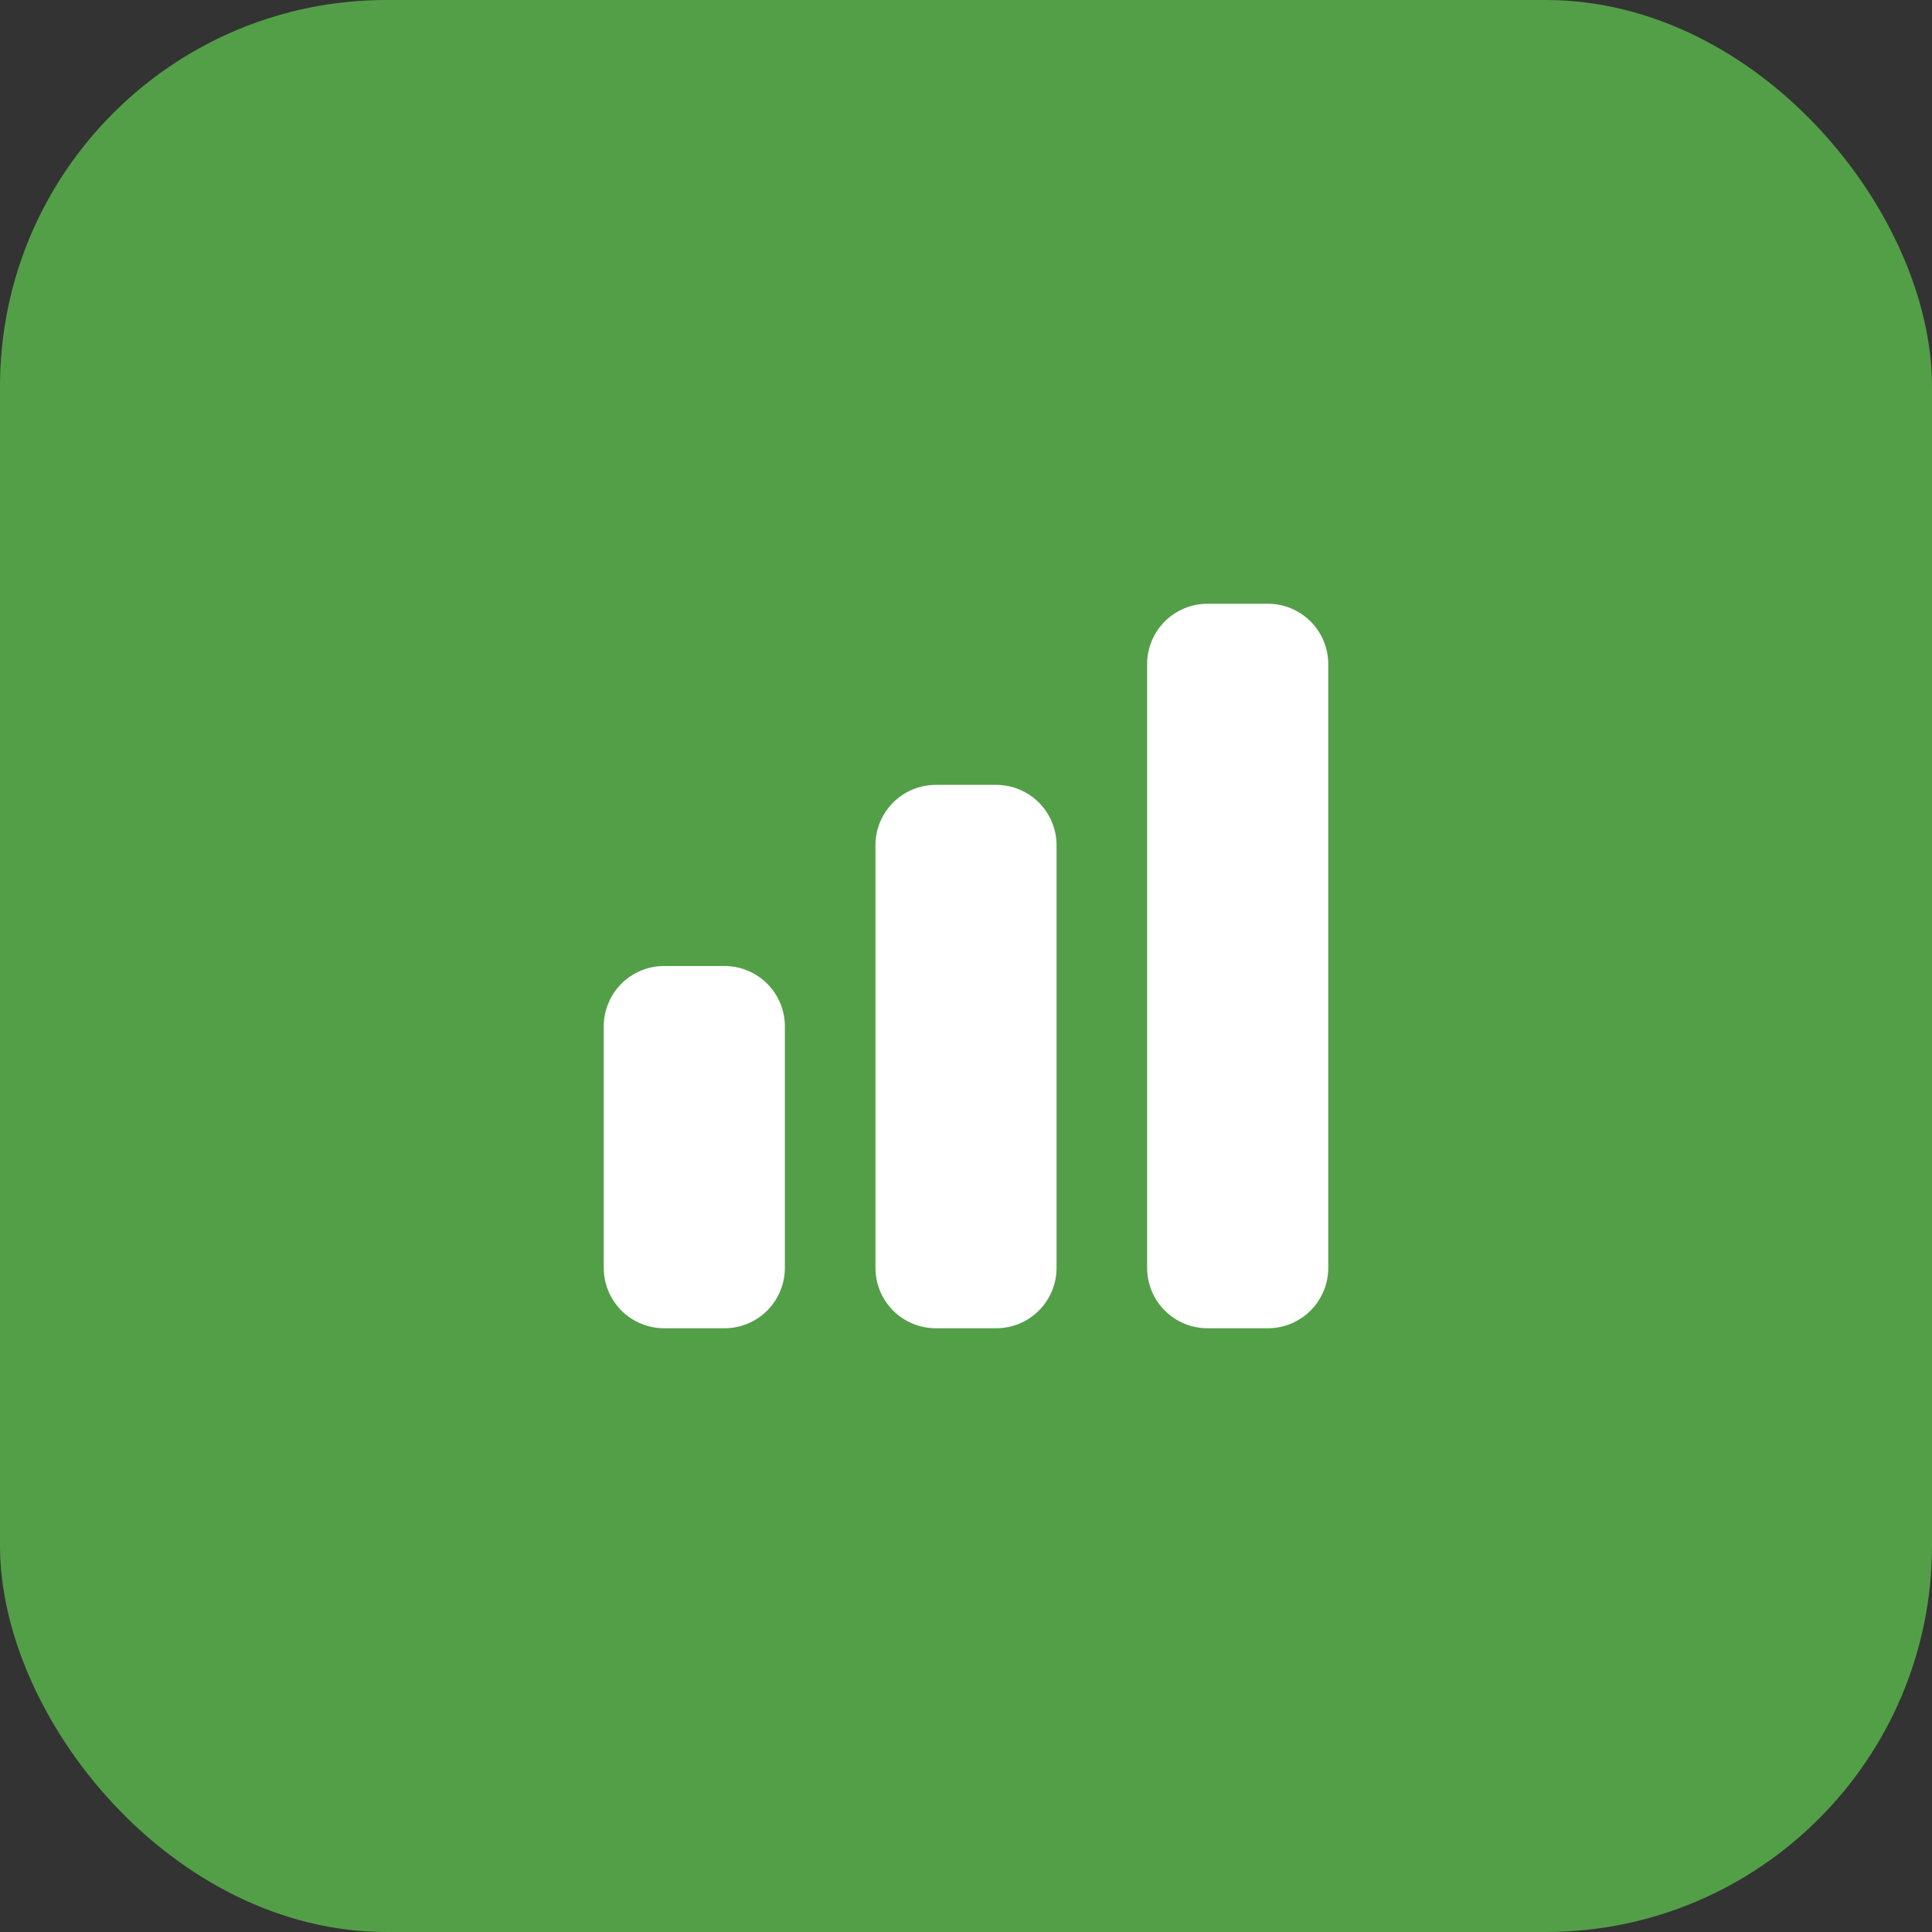
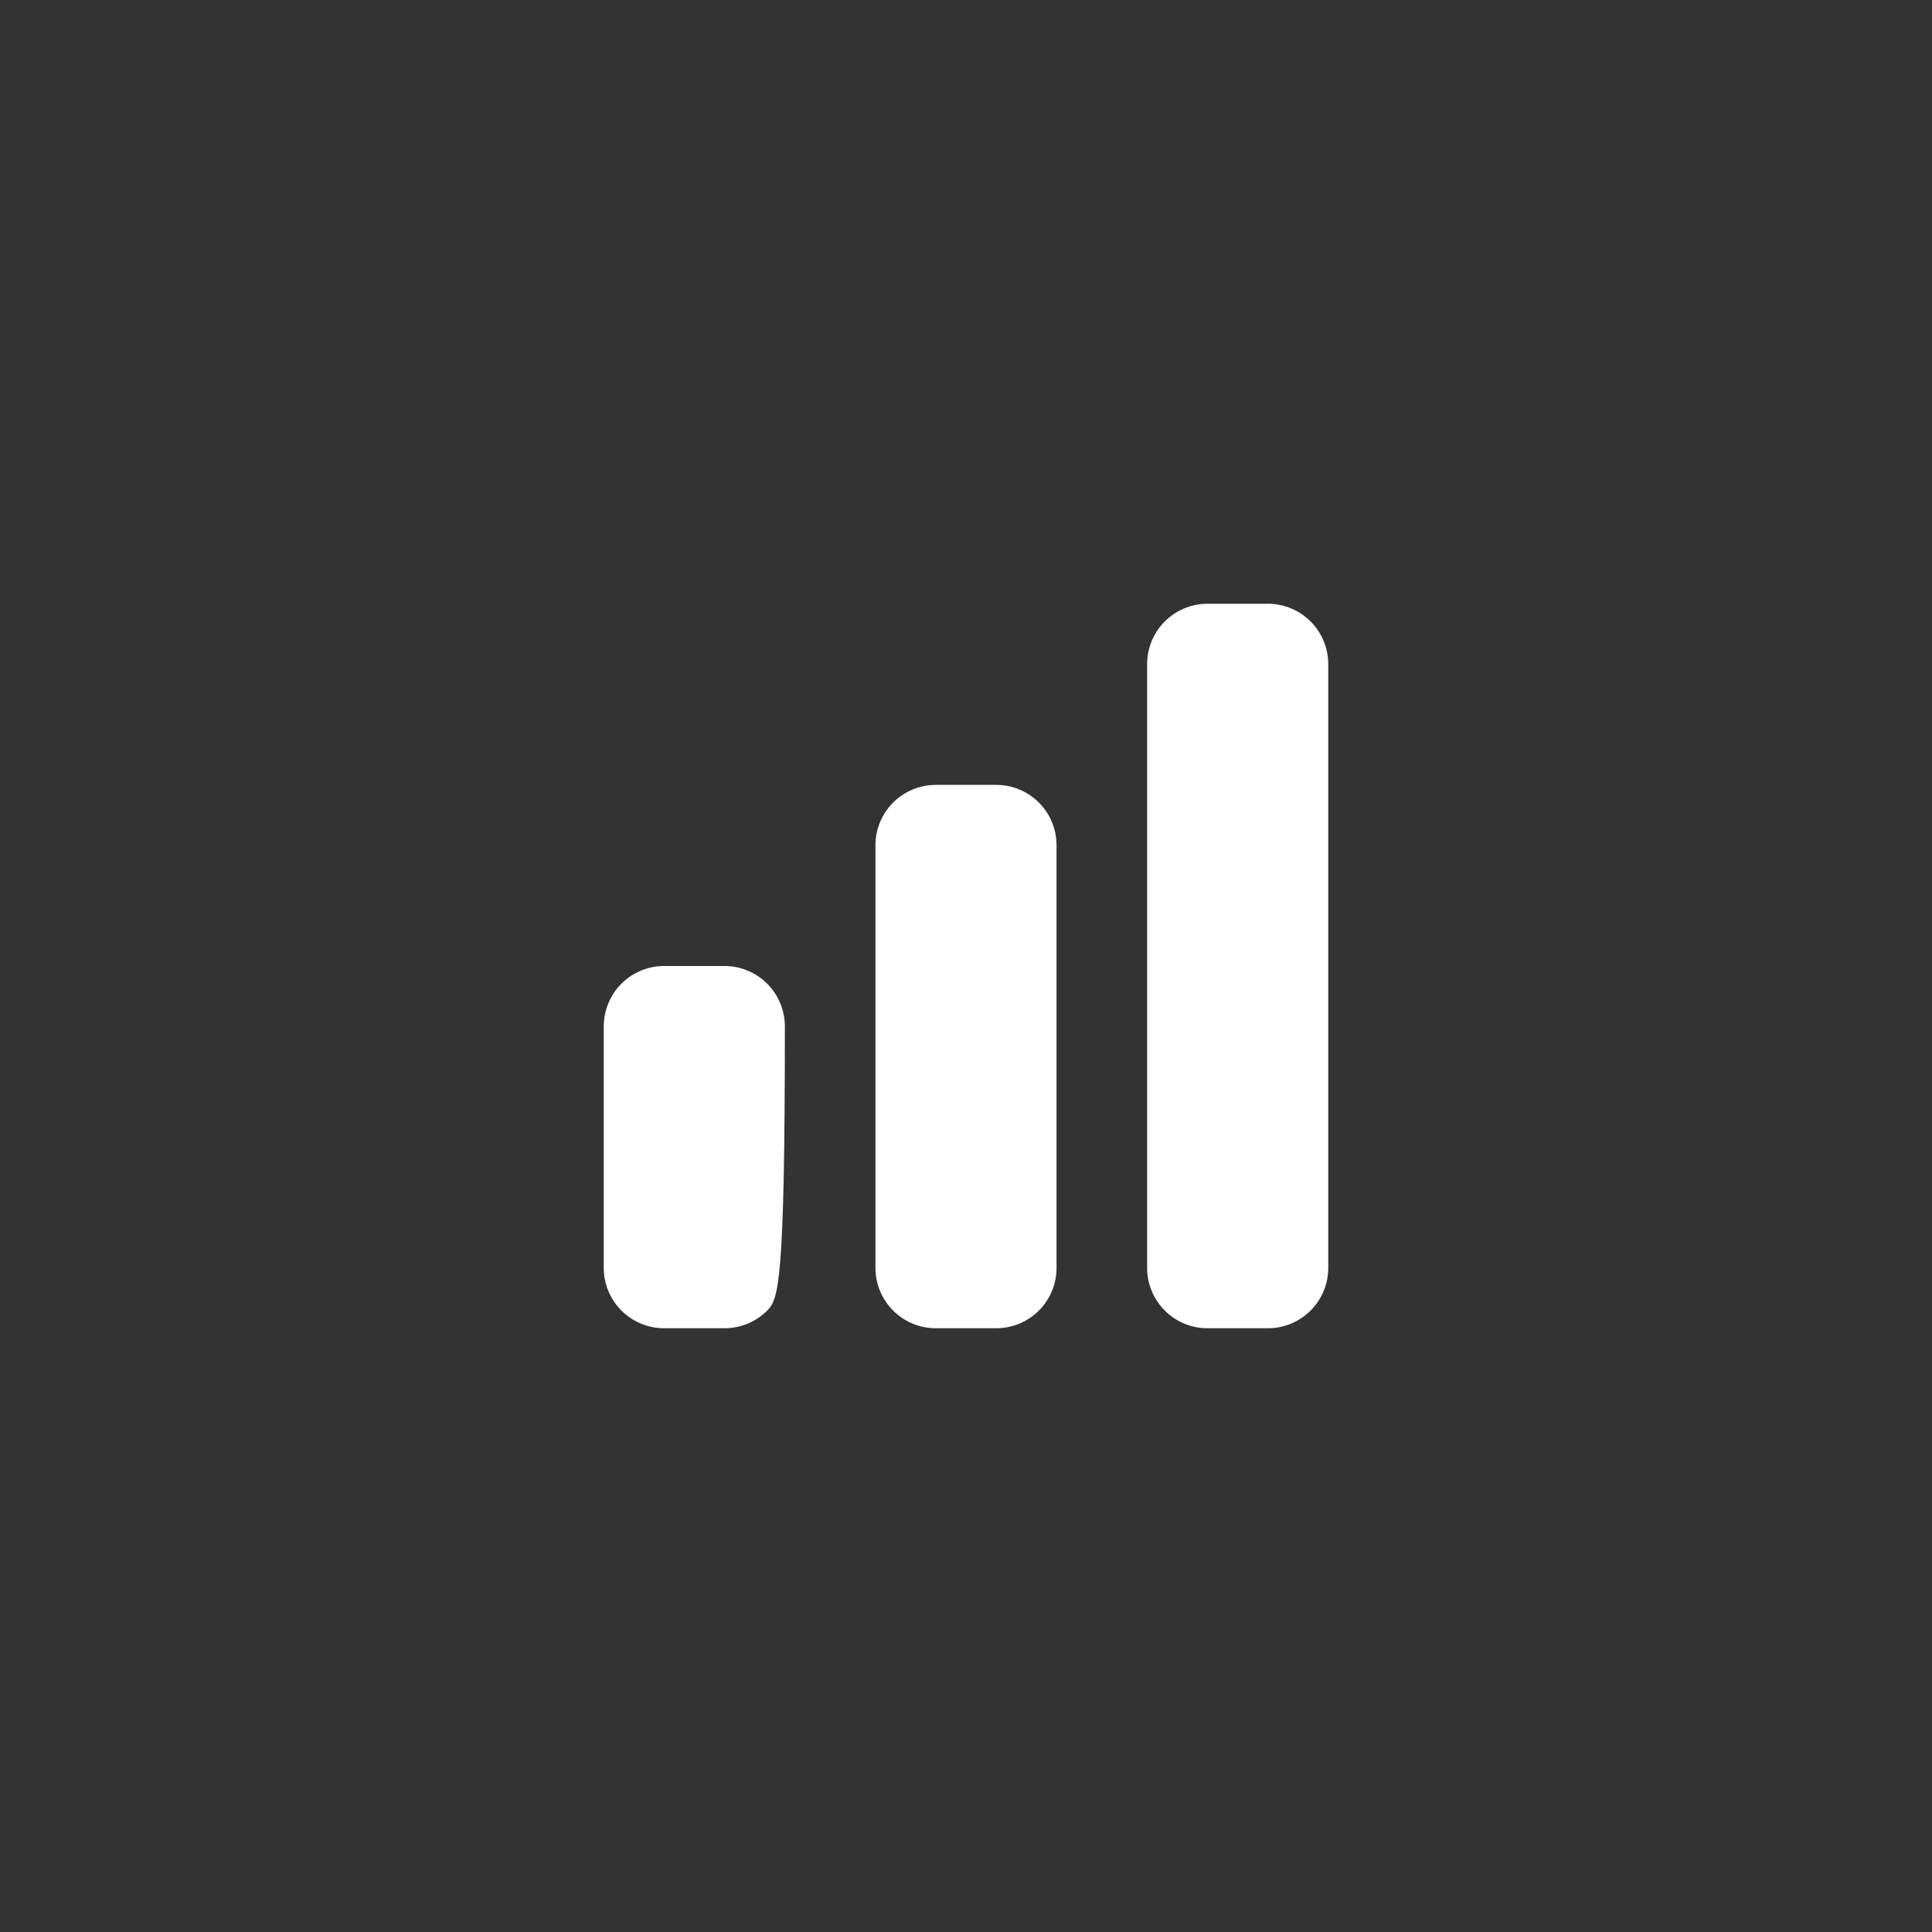
<svg xmlns="http://www.w3.org/2000/svg" width="60" height="60" viewBox="0 0 60 60" fill="none">
  <rect x="0" y="0" width="60" height="60" fill="#333333" stroke="none" />
-   <rect width="60" height="60" rx="12" fill="#539F48" />
-   <path d="M37.5 18.75C37.003 18.75 36.526 18.948 36.174 19.299C35.822 19.651 35.625 20.128 35.625 20.625V39.375C35.625 39.872 35.822 40.349 36.174 40.701C36.526 41.053 37.003 41.25 37.5 41.25H39.375C39.872 41.25 40.349 41.053 40.701 40.701C41.053 40.349 41.25 39.872 41.25 39.375V20.625C41.25 20.128 41.053 19.651 40.701 19.299C40.349 18.948 39.872 18.75 39.375 18.75H37.5ZM27.188 26.25C27.188 25.753 27.385 25.276 27.737 24.924C28.088 24.573 28.565 24.375 29.062 24.375H30.938C31.435 24.375 31.912 24.573 32.263 24.924C32.615 25.276 32.812 25.753 32.812 26.25V39.375C32.812 39.872 32.615 40.349 32.263 40.701C31.912 41.053 31.435 41.25 30.938 41.25H29.062C28.565 41.25 28.088 41.053 27.737 40.701C27.385 40.349 27.188 39.872 27.188 39.375V26.25ZM18.75 31.875C18.75 31.378 18.948 30.901 19.299 30.549C19.651 30.198 20.128 30 20.625 30H22.5C22.997 30 23.474 30.198 23.826 30.549C24.177 30.901 24.375 31.378 24.375 31.875V39.375C24.375 39.872 24.177 40.349 23.826 40.701C23.474 41.053 22.997 41.25 22.5 41.25H20.625C20.128 41.25 19.651 41.053 19.299 40.701C18.948 40.349 18.75 39.872 18.75 39.375V31.875Z" fill="white" />
+   <path d="M37.5 18.75C37.003 18.75 36.526 18.948 36.174 19.299C35.822 19.651 35.625 20.128 35.625 20.625V39.375C35.625 39.872 35.822 40.349 36.174 40.701C36.526 41.053 37.003 41.25 37.5 41.25H39.375C39.872 41.25 40.349 41.053 40.701 40.701C41.053 40.349 41.25 39.872 41.25 39.375V20.625C41.25 20.128 41.053 19.651 40.701 19.299C40.349 18.948 39.872 18.75 39.375 18.75H37.5ZM27.188 26.25C27.188 25.753 27.385 25.276 27.737 24.924C28.088 24.573 28.565 24.375 29.062 24.375H30.938C31.435 24.375 31.912 24.573 32.263 24.924C32.615 25.276 32.812 25.753 32.812 26.25V39.375C32.812 39.872 32.615 40.349 32.263 40.701C31.912 41.053 31.435 41.25 30.938 41.25H29.062C28.565 41.25 28.088 41.053 27.737 40.701C27.385 40.349 27.188 39.872 27.188 39.375V26.25ZM18.75 31.875C18.75 31.378 18.948 30.901 19.299 30.549C19.651 30.198 20.128 30 20.625 30H22.5C22.997 30 23.474 30.198 23.826 30.549C24.177 30.901 24.375 31.378 24.375 31.875C24.375 39.872 24.177 40.349 23.826 40.701C23.474 41.053 22.997 41.25 22.5 41.25H20.625C20.128 41.25 19.651 41.053 19.299 40.701C18.948 40.349 18.75 39.872 18.75 39.375V31.875Z" fill="white" />
</svg>